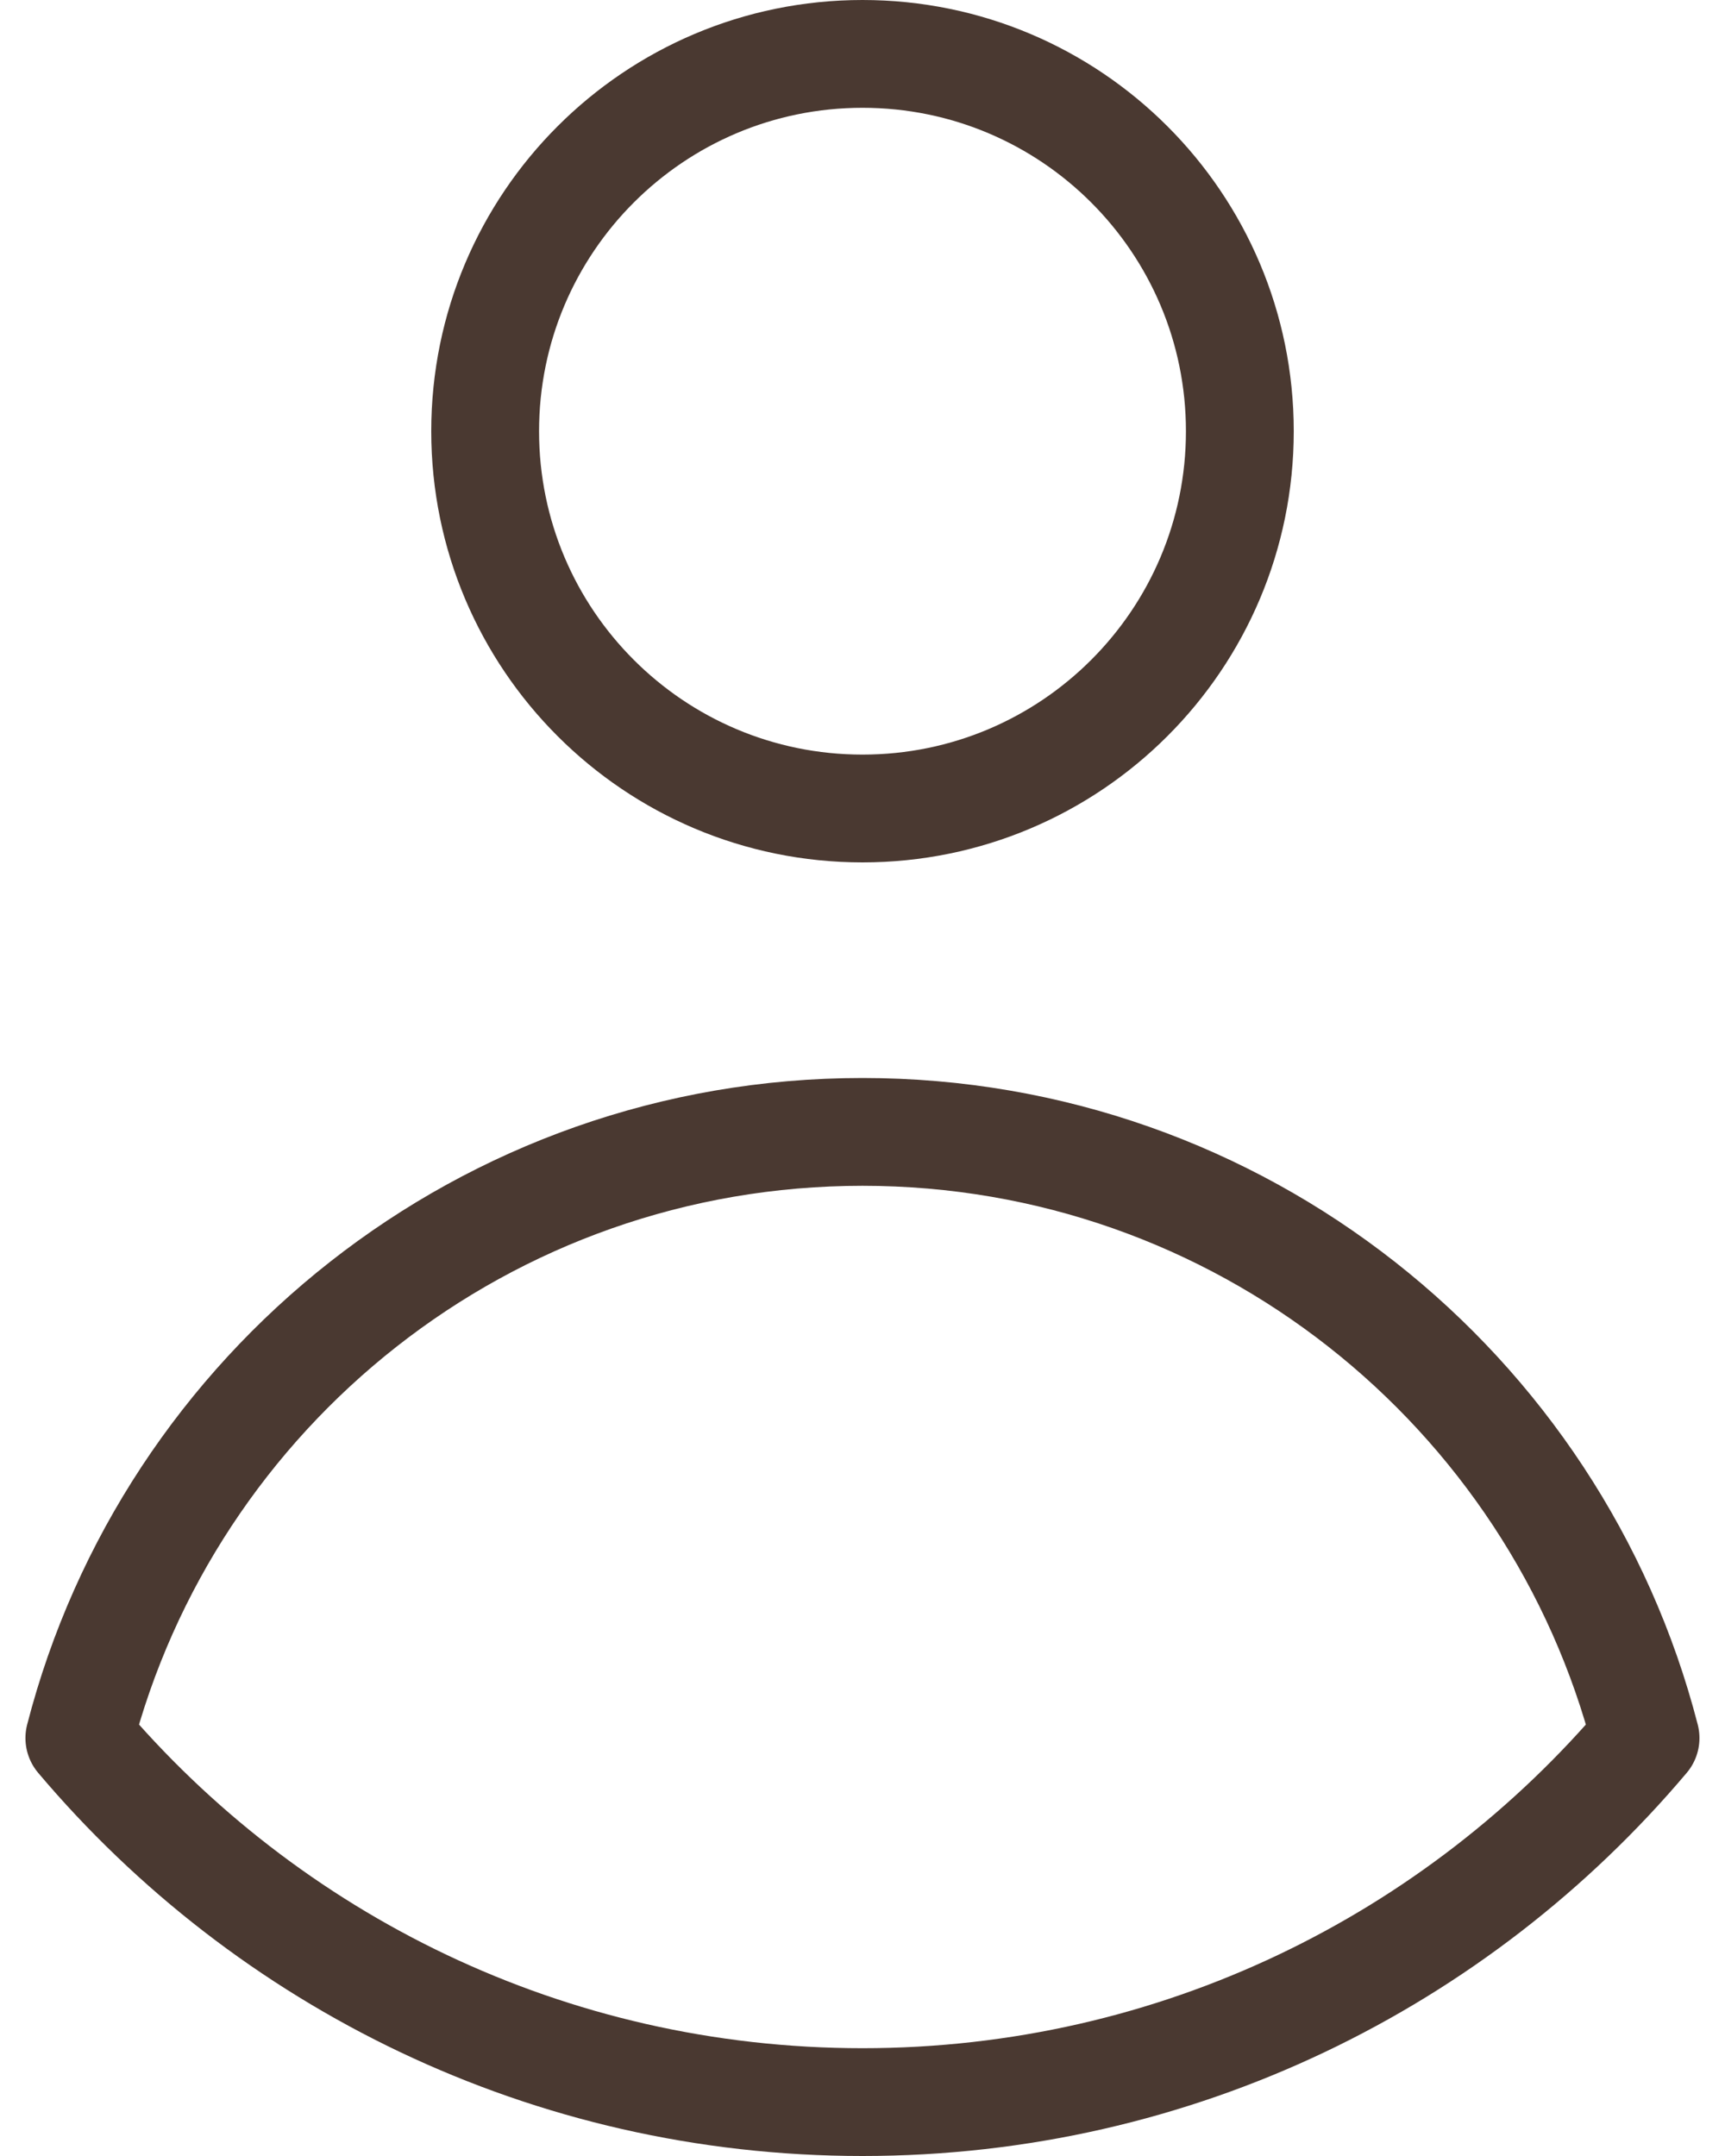
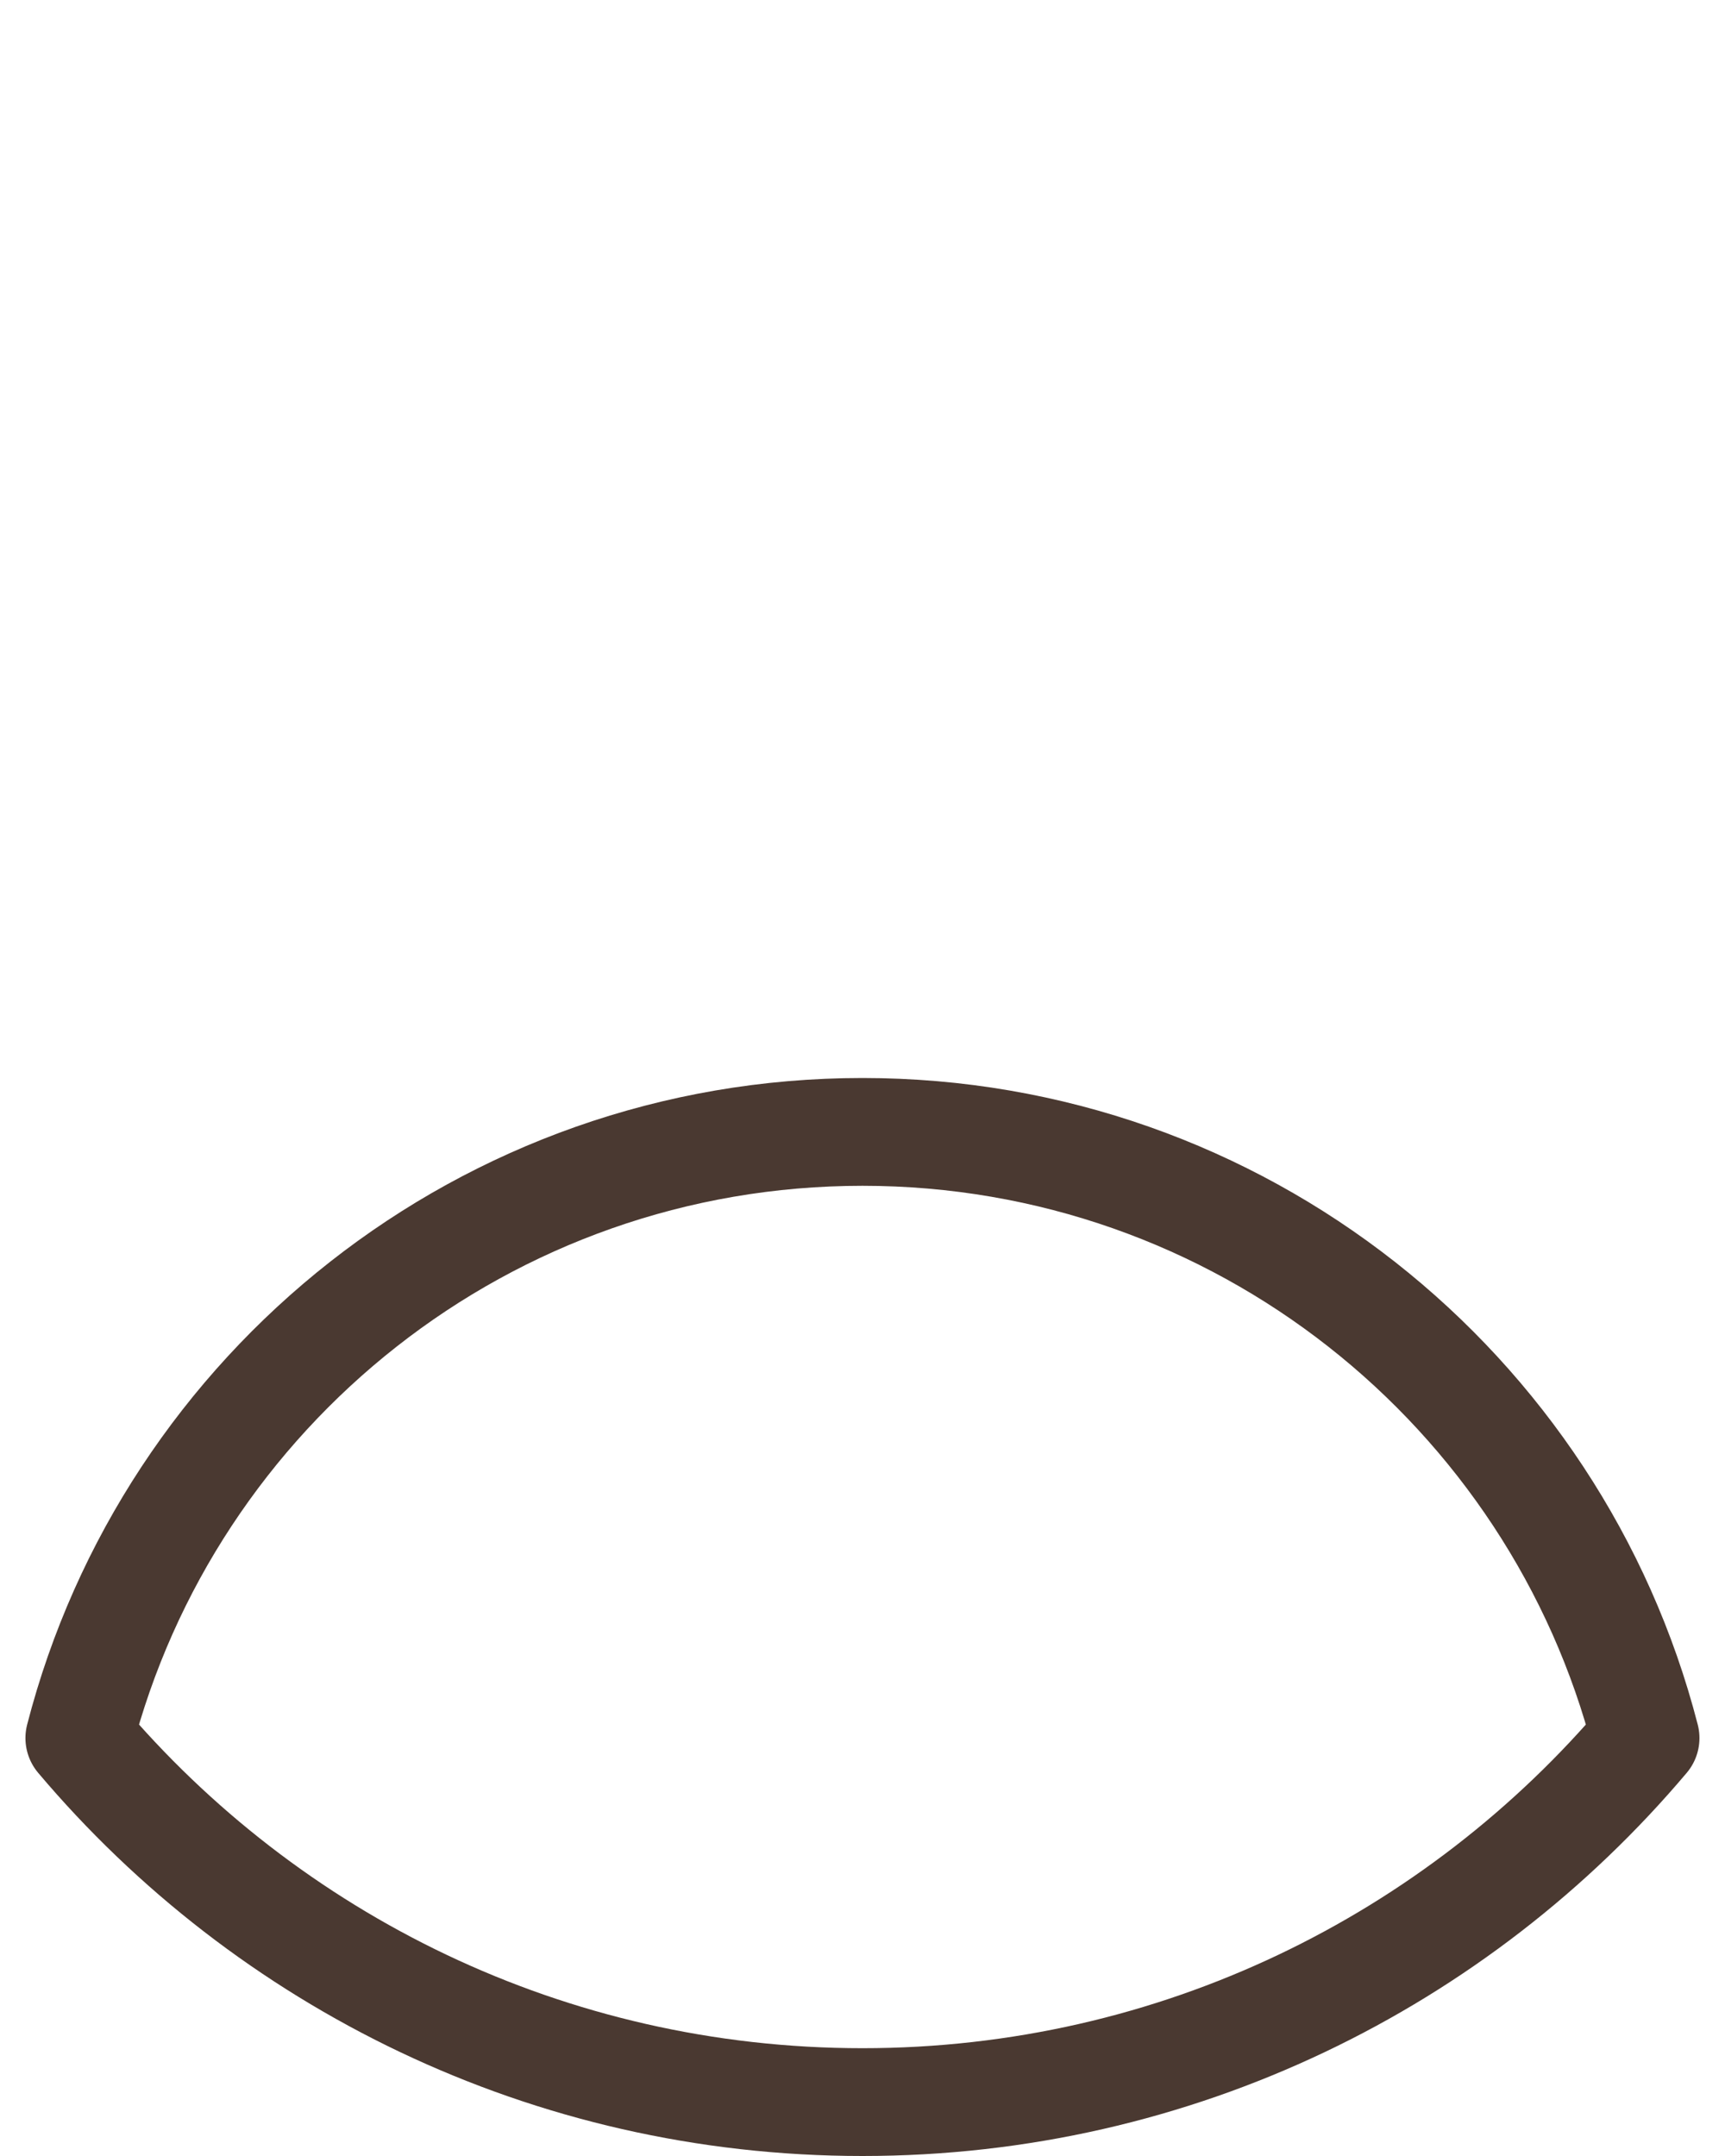
<svg xmlns="http://www.w3.org/2000/svg" width="16" height="20" viewBox="0 0 16 20" fill="none">
  <path d="M15.263 16.123C14.43 12.889 11.494 10.5 8 10.5C4.505 10.5 1.569 12.889 0.736 16.123C2.479 18.188 5.086 19.5 8 19.5C10.913 19.5 13.52 18.188 15.263 16.123Z" stroke="#4A3931" stroke-linejoin="round" />
-   <path d="M8 7.5C9.933 7.5 11.5 5.933 11.5 4C11.5 2.067 9.933 0.5 8 0.5C6.067 0.5 4.5 2.067 4.5 4C4.5 5.933 6.067 7.5 8 7.5Z" stroke="#4A3931" />
</svg>